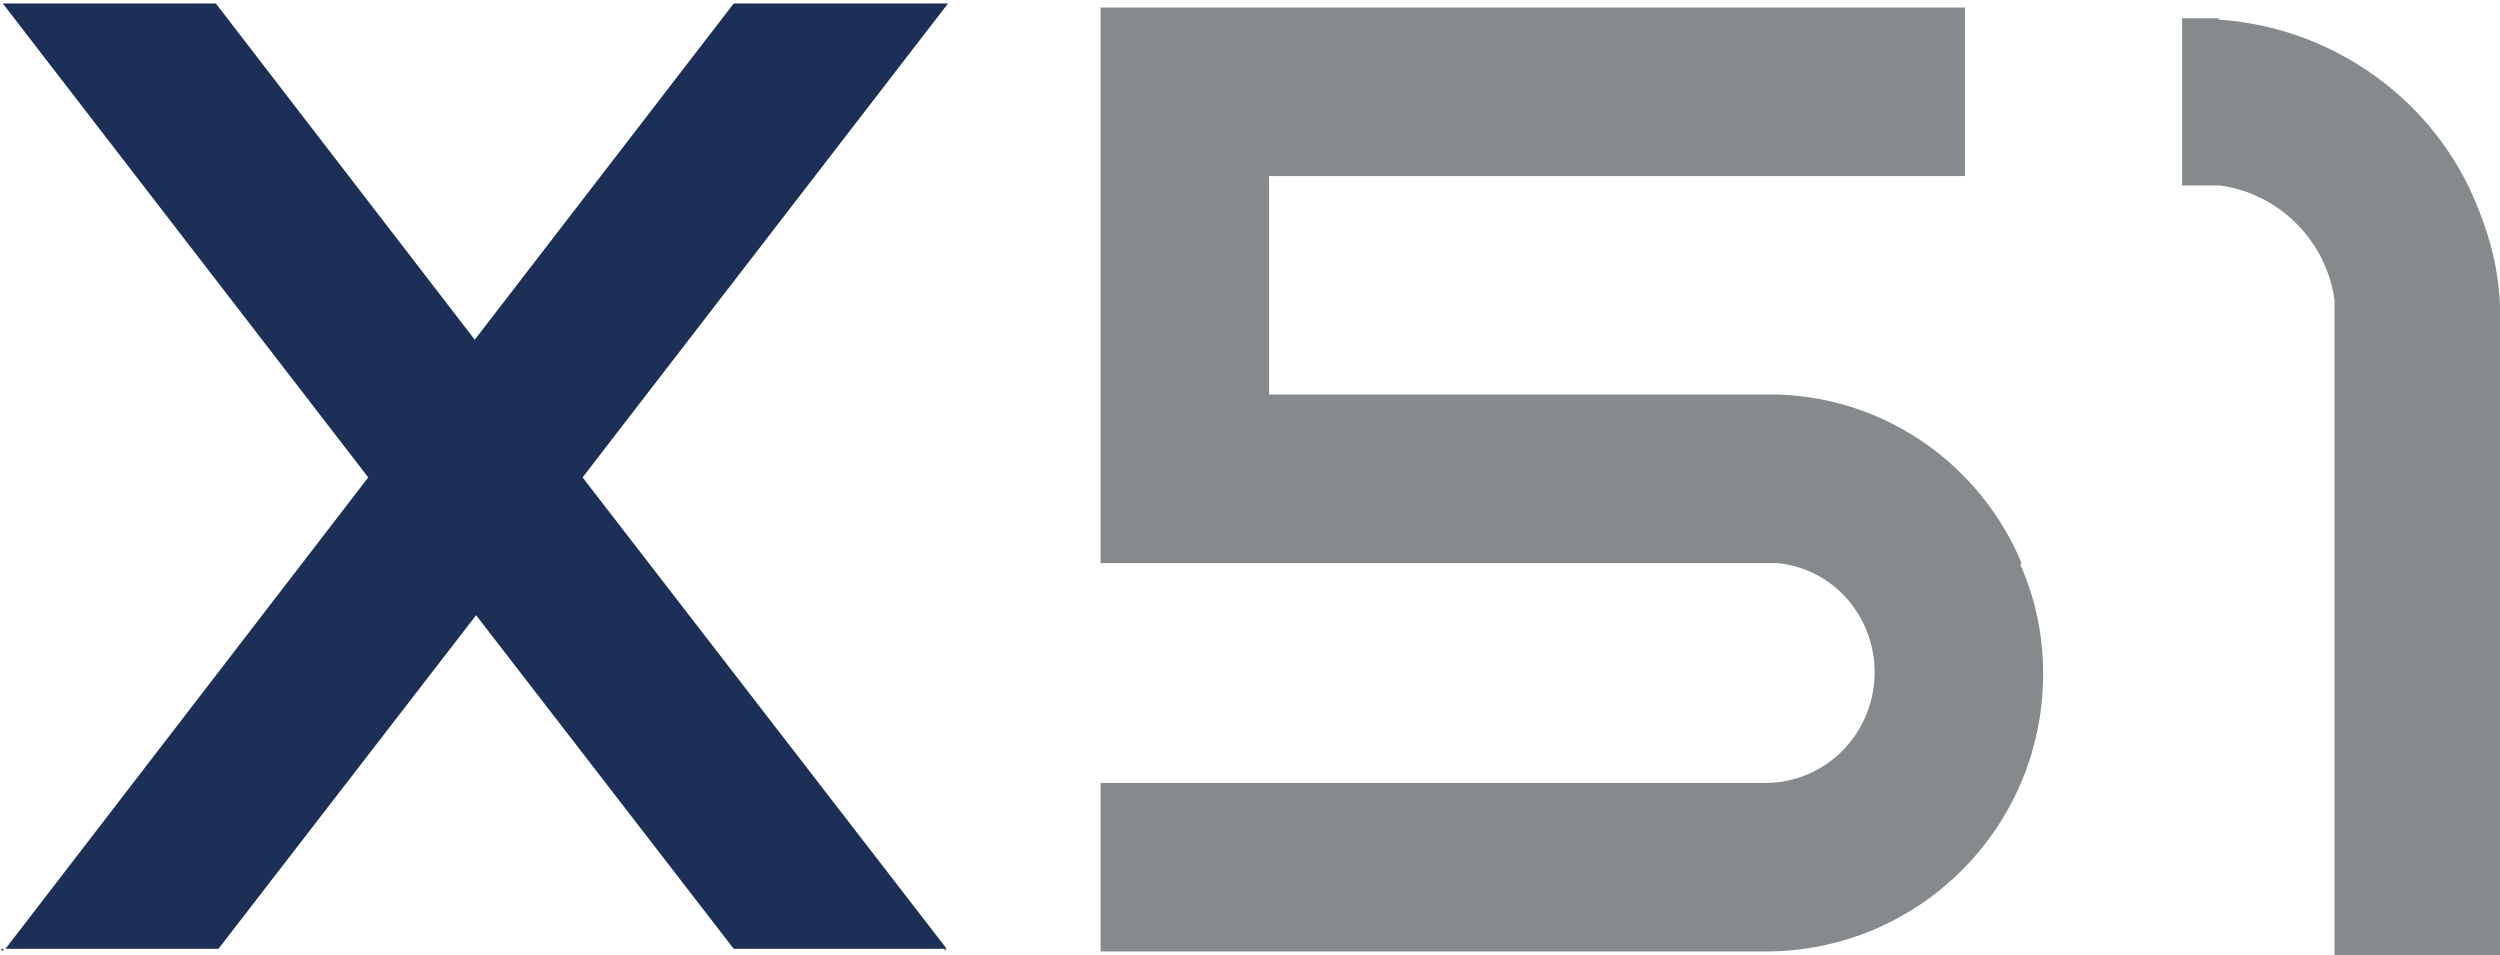
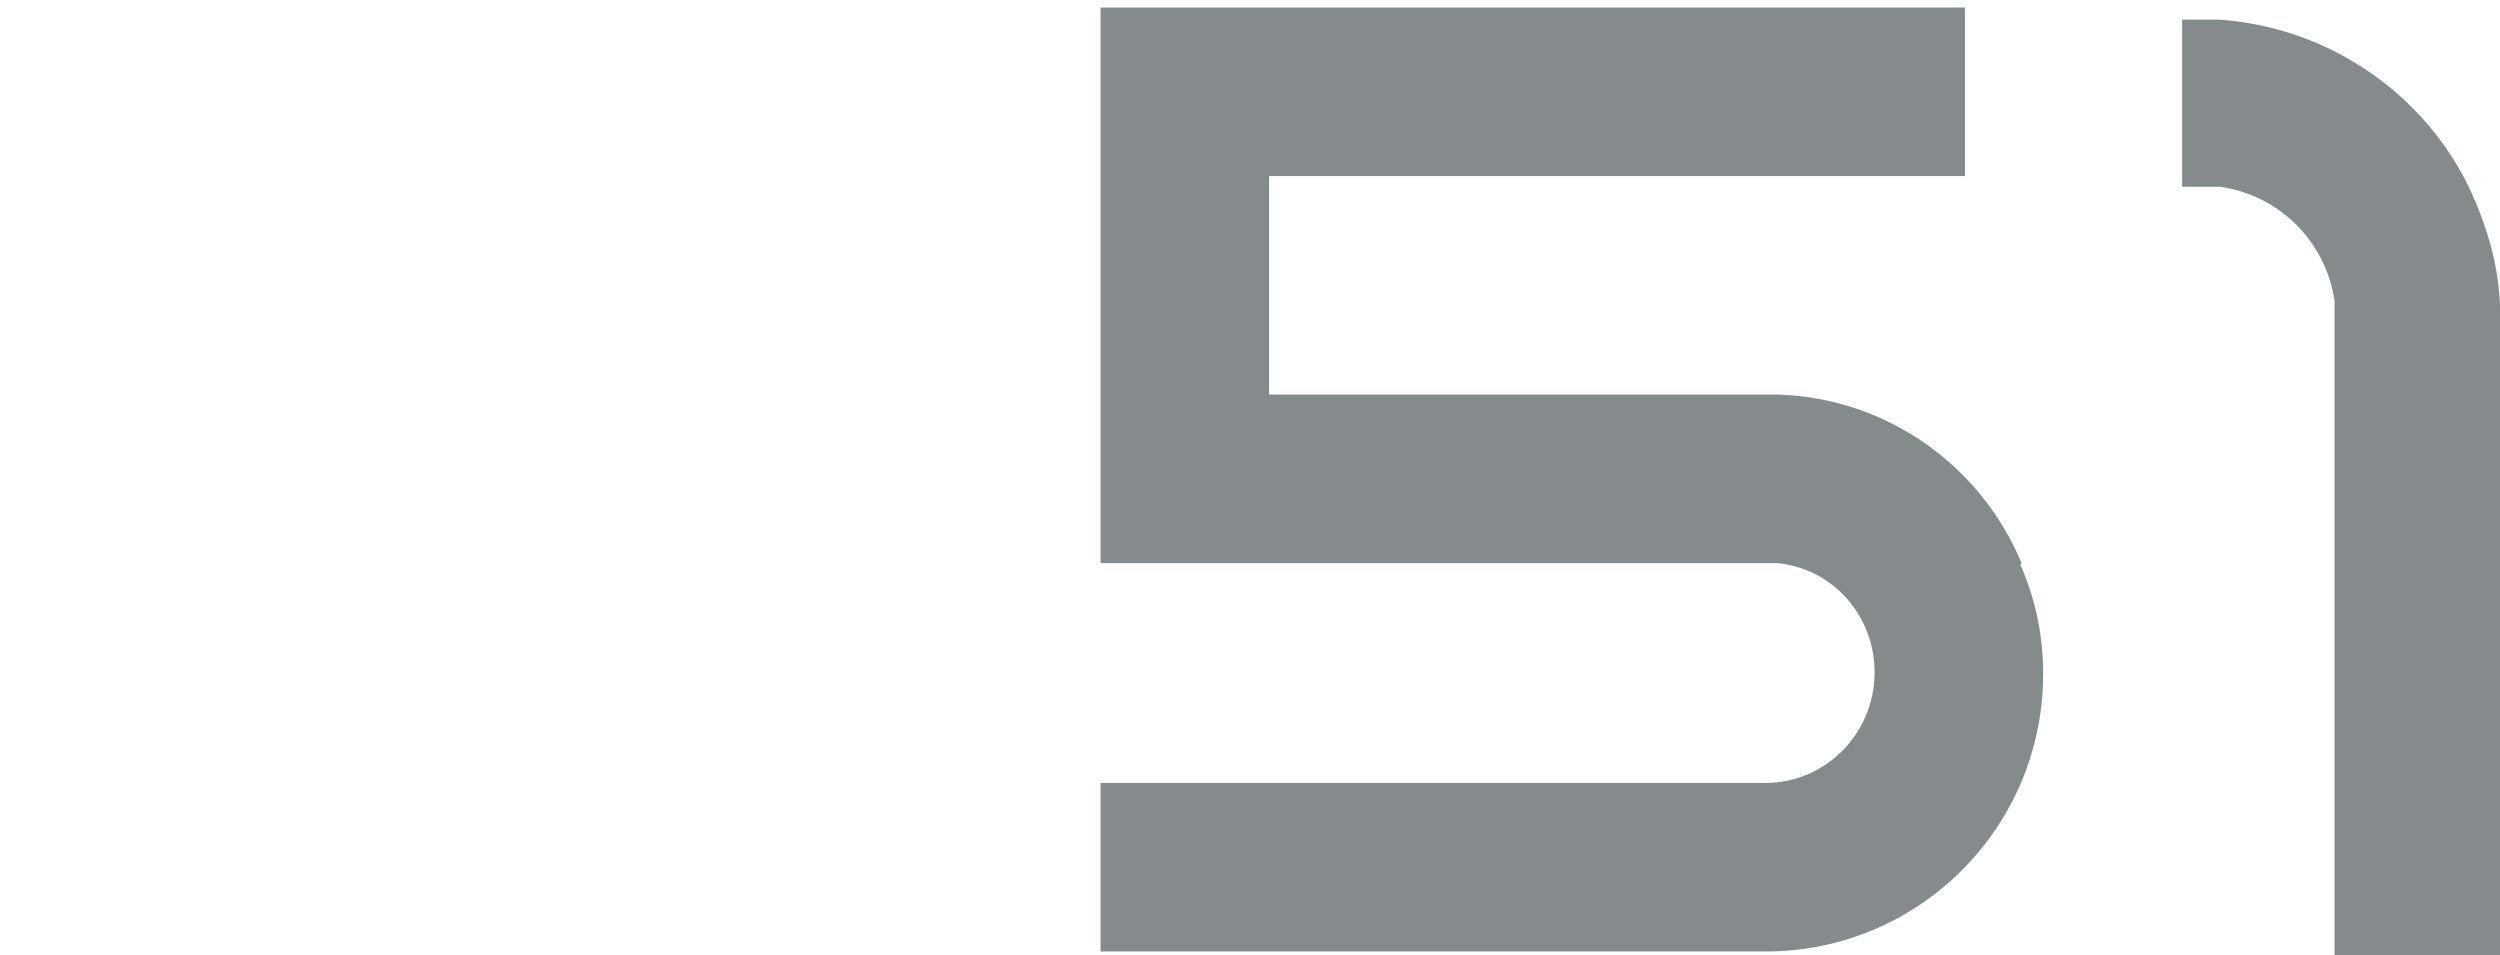
<svg xmlns="http://www.w3.org/2000/svg" id="svg1844" version="1.1" viewBox="0 0 45.056 17.22" height="17.22mm" width="45.056mm">
  <defs id="defs1838" />
  <g transform="translate(-81.037,-106.961)" id="layer1">
    <g id="g1822" transform="matrix(0.353,0,0,0.353,39.888,8.496)">
-       <path id="path612" d="m 244.227,295.293 c 0,-1.238 -0.137,-2.41 -0.414,-3.512 -0.273,-1.102 -0.688,-2.203 -1.168,-3.234 -1.449,-3.031 -3.926,-5.512 -6.957,-7.023 -1.789,-0.895 -3.785,-1.445 -5.852,-1.586 v -0.066 h -1.859 v 8.535 h 1.102 c 0.277,0 0.551,0 0.828,0 3.027,0.414 5.438,2.824 5.852,5.855 v 33.664 h 8.605 v -32.77 z m 0,0" style="fill:#858a8c;fill-opacity:1;fill-rule:evenodd;stroke:none" />
+       <path id="path612" d="m 244.227,295.293 c 0,-1.238 -0.137,-2.41 -0.414,-3.512 -0.273,-1.102 -0.688,-2.203 -1.168,-3.234 -1.449,-3.031 -3.926,-5.512 -6.957,-7.023 -1.789,-0.895 -3.785,-1.445 -5.852,-1.586 h -1.859 v 8.535 h 1.102 c 0.277,0 0.551,0 0.828,0 3.027,0.414 5.438,2.824 5.852,5.855 v 33.664 h 8.605 v -32.77 z m 0,0" style="fill:#858a8c;fill-opacity:1;fill-rule:evenodd;stroke:none" />
      <path id="path614" d="m 219.781,307.688 c -2.062,-4.957 -6.883,-8.469 -12.531,-8.609 -0.203,0 -0.344,0 -0.48,0 h -25.406 v -11.152 h 35.527 v -8.605 h -44.133 v 28.367 h 34.562 c 2.824,0.273 4.957,2.684 4.957,5.574 0,3.098 -2.477,5.648 -5.578,5.648 h -33.941 v 8.605 h 33.941 c 7.852,0 14.184,-6.336 14.184,-14.184 0,-1.996 -0.41,-3.855 -1.168,-5.578 z m 0,0" style="fill:#858a8c;fill-opacity:1;fill-rule:evenodd;stroke:none" />
-       <path id="path616" d="m 164.84,279.113 h -10.809 l -13.223,17.168 -13.219,-17.168 h -10.879 l 18.66,24.199 -18.52,24.066 h 10.875 l 13.152,-17.031 13.152,17.031 h 10.875 l -18.59,-24.066 18.66,-24.199 z m 0,0" style="fill:#1c3057;fill-opacity:1;fill-rule:evenodd;stroke:none" />
-       <path id="path618" d="m 164.84,327.379 h -0.07 l 0.07,0.137 z m 0,0" style="fill:#353a42;fill-opacity:1;fill-rule:evenodd;stroke:none" />
-       <path id="path620" d="m 116.645,327.516 0.137,-0.137 h -0.137 z m 0,0" style="fill:#353a42;fill-opacity:1;fill-rule:evenodd;stroke:none" />
    </g>
  </g>
</svg>